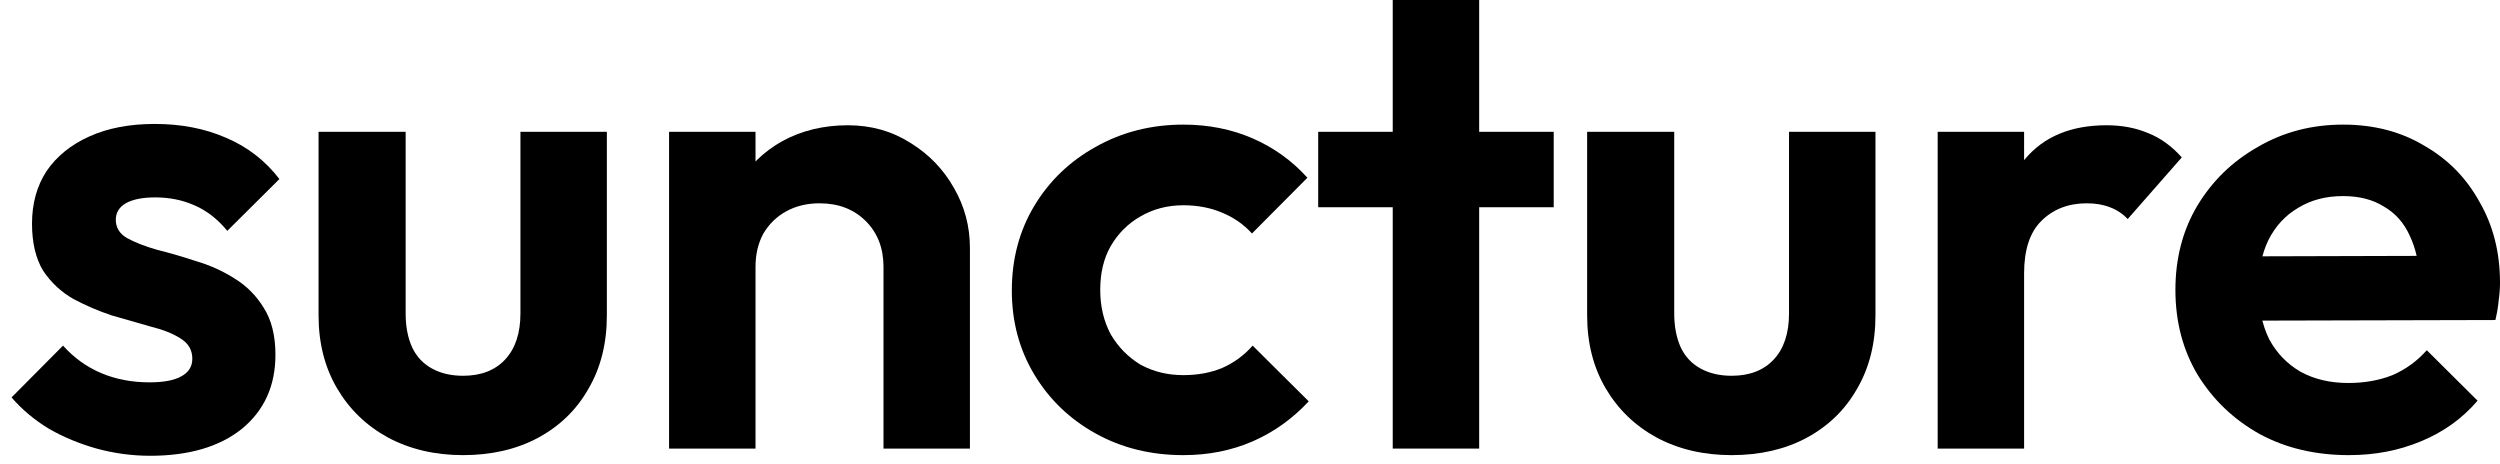
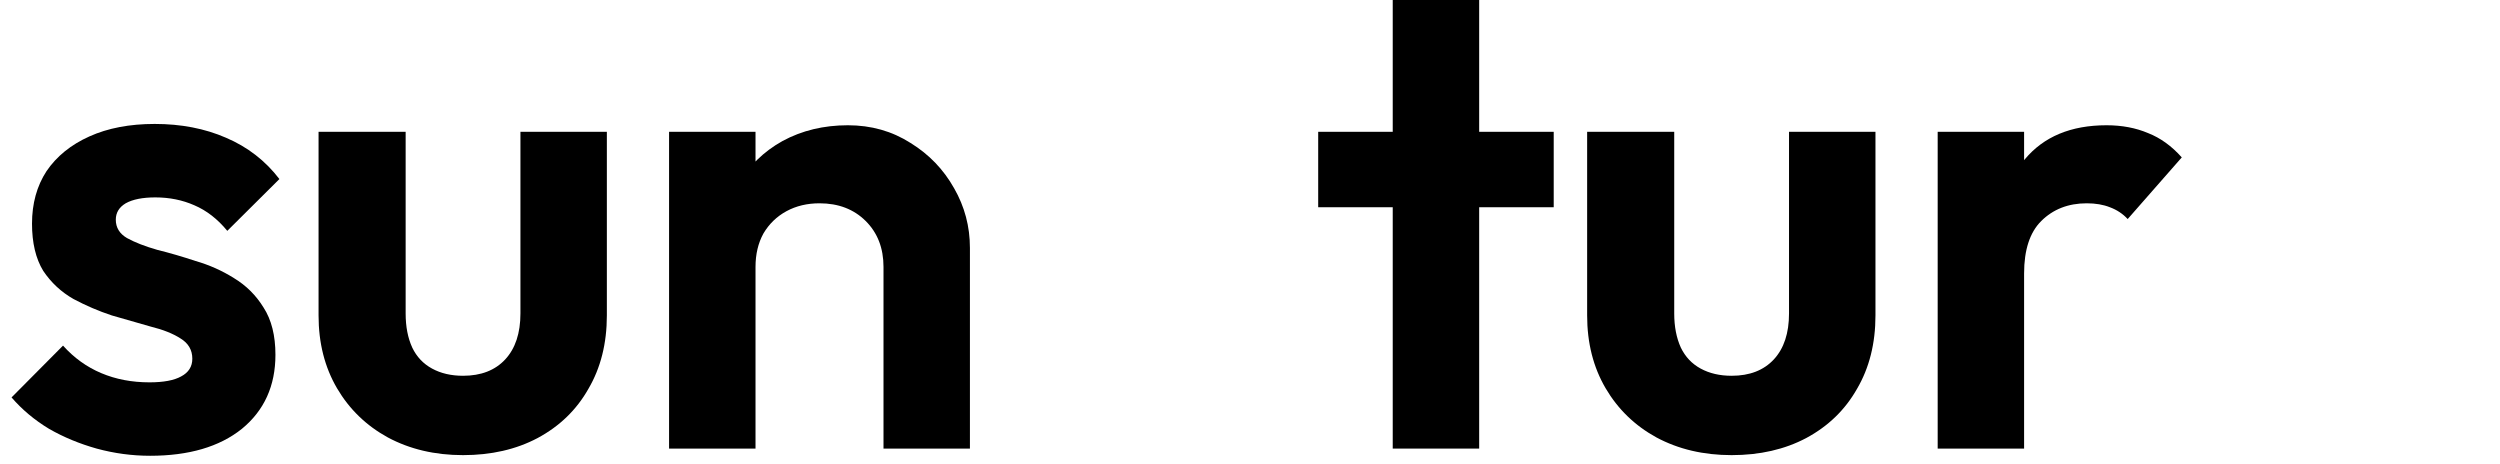
<svg xmlns="http://www.w3.org/2000/svg" width="97" height="18" viewBox="0 0 97 18" fill="none">
  <path d="M5.824 17.684C5.124 17.684 4.433 17.591 3.75 17.405C3.085 17.218 2.47 16.963 1.907 16.641C1.344 16.302 0.858 15.895 0.448 15.42L2.445 13.41C2.871 13.885 3.366 14.241 3.93 14.478C4.493 14.716 5.116 14.835 5.798 14.835C6.344 14.835 6.754 14.758 7.027 14.606C7.317 14.453 7.462 14.224 7.462 13.919C7.462 13.579 7.308 13.316 7.001 13.13C6.711 12.943 6.327 12.79 5.849 12.672C5.372 12.536 4.868 12.392 4.339 12.239C3.827 12.07 3.332 11.857 2.854 11.603C2.377 11.332 1.984 10.967 1.677 10.509C1.387 10.034 1.242 9.423 1.242 8.677C1.242 7.897 1.429 7.218 1.805 6.641C2.197 6.064 2.752 5.615 3.469 5.293C4.186 4.97 5.03 4.809 6.003 4.809C7.027 4.809 7.948 4.987 8.768 5.344C9.604 5.7 10.295 6.234 10.841 6.947L8.819 8.957C8.443 8.499 8.017 8.168 7.539 7.964C7.078 7.761 6.575 7.659 6.029 7.659C5.534 7.659 5.15 7.735 4.877 7.888C4.621 8.041 4.493 8.253 4.493 8.524C4.493 8.83 4.638 9.067 4.928 9.237C5.235 9.406 5.628 9.559 6.105 9.695C6.583 9.813 7.078 9.958 7.59 10.127C8.119 10.28 8.614 10.5 9.075 10.789C9.552 11.077 9.936 11.459 10.227 11.934C10.534 12.409 10.687 13.02 10.687 13.766C10.687 14.97 10.252 15.929 9.382 16.641C8.512 17.337 7.325 17.684 5.824 17.684Z" fill="black" />
  <path d="M17.966 17.659C16.873 17.659 15.901 17.43 15.047 16.972C14.211 16.514 13.554 15.878 13.076 15.064C12.599 14.249 12.36 13.308 12.36 12.239V5.114H15.739V12.163C15.739 12.672 15.824 13.113 15.995 13.486C16.165 13.842 16.421 14.114 16.763 14.3C17.104 14.487 17.505 14.58 17.966 14.58C18.665 14.58 19.211 14.368 19.604 13.944C19.996 13.52 20.193 12.926 20.193 12.163V5.114H23.546V12.239C23.546 13.325 23.307 14.275 22.829 15.089C22.369 15.903 21.712 16.539 20.858 16.997C20.022 17.439 19.058 17.659 17.966 17.659Z" fill="black" />
  <path d="M34.28 17.405V10.356C34.28 9.627 34.049 9.033 33.589 8.575C33.128 8.117 32.53 7.888 31.797 7.888C31.319 7.888 30.892 7.99 30.517 8.193C30.141 8.397 29.843 8.685 29.621 9.059C29.416 9.432 29.314 9.864 29.314 10.356L28.008 9.695C28.008 8.728 28.213 7.888 28.622 7.176C29.049 6.446 29.629 5.878 30.363 5.471C31.114 5.064 31.959 4.86 32.897 4.86C33.802 4.86 34.612 5.089 35.329 5.547C36.046 5.988 36.609 6.573 37.019 7.303C37.428 8.015 37.633 8.787 37.633 9.618V17.405H34.28ZM25.96 17.405V5.114H29.314V17.405H25.96Z" fill="black" />
-   <path d="M45.914 17.659C44.652 17.659 43.517 17.379 42.51 16.819C41.503 16.259 40.709 15.496 40.129 14.529C39.549 13.562 39.259 12.477 39.259 11.272C39.259 10.051 39.549 8.957 40.129 7.99C40.709 7.023 41.503 6.26 42.51 5.7C43.534 5.123 44.669 4.835 45.914 4.835C46.887 4.835 47.783 5.013 48.602 5.369C49.421 5.725 50.13 6.234 50.727 6.896L48.577 9.059C48.252 8.702 47.86 8.431 47.399 8.244C46.955 8.058 46.461 7.964 45.914 7.964C45.3 7.964 44.745 8.109 44.251 8.397C43.773 8.668 43.389 9.05 43.099 9.542C42.826 10.017 42.689 10.585 42.689 11.247C42.689 11.891 42.826 12.468 43.099 12.977C43.389 13.469 43.773 13.859 44.251 14.148C44.745 14.419 45.3 14.555 45.914 14.555C46.477 14.555 46.981 14.461 47.425 14.275C47.885 14.071 48.278 13.783 48.602 13.41L50.778 15.572C50.147 16.251 49.421 16.768 48.602 17.125C47.783 17.481 46.887 17.659 45.914 17.659Z" fill="black" />
  <path d="M54.038 17.405V0H57.392V17.405H54.038ZM51.146 8.041V5.114H60.284V8.041H51.146Z" fill="black" />
  <path d="M67.187 17.659C66.095 17.659 65.122 17.43 64.269 16.972C63.433 16.514 62.776 15.878 62.298 15.064C61.82 14.249 61.581 13.308 61.581 12.239V5.114H64.96V12.163C64.96 12.672 65.046 13.113 65.216 13.486C65.387 13.842 65.643 14.114 65.984 14.3C66.326 14.487 66.727 14.58 67.187 14.58C67.887 14.58 68.433 14.368 68.826 13.944C69.218 13.52 69.414 12.926 69.414 12.163V5.114H72.768V12.239C72.768 13.325 72.529 14.275 72.051 15.089C71.59 15.903 70.933 16.539 70.08 16.997C69.244 17.439 68.279 17.659 67.187 17.659Z" fill="black" />
  <path d="M75.182 17.405V5.114H78.535V17.405H75.182ZM78.535 10.611L77.23 9.746C77.383 8.236 77.827 7.048 78.561 6.183C79.295 5.301 80.353 4.86 81.735 4.86C82.332 4.86 82.87 4.962 83.348 5.165C83.825 5.352 84.261 5.666 84.653 6.107L82.554 8.499C82.366 8.295 82.136 8.142 81.863 8.041C81.607 7.939 81.308 7.888 80.967 7.888C80.25 7.888 79.662 8.117 79.201 8.575C78.757 9.016 78.535 9.695 78.535 10.611Z" fill="black" />
-   <path d="M91.138 17.659C89.841 17.659 88.689 17.388 87.682 16.845C86.676 16.285 85.874 15.522 85.276 14.555C84.696 13.588 84.406 12.485 84.406 11.247C84.406 10.025 84.688 8.94 85.251 7.99C85.831 7.023 86.616 6.26 87.606 5.7C88.595 5.123 89.696 4.835 90.908 4.835C92.102 4.835 93.152 5.106 94.056 5.649C94.978 6.175 95.695 6.904 96.207 7.837C96.736 8.753 97 9.796 97 10.967C97 11.187 96.983 11.416 96.949 11.654C96.932 11.874 96.889 12.129 96.821 12.417L86.428 12.443V9.949L95.259 9.924L93.903 10.967C93.868 10.238 93.732 9.627 93.493 9.135C93.271 8.643 92.939 8.27 92.495 8.015C92.068 7.744 91.539 7.608 90.908 7.608C90.242 7.608 89.662 7.761 89.167 8.066C88.672 8.355 88.288 8.77 88.015 9.313C87.759 9.839 87.631 10.466 87.631 11.196C87.631 11.942 87.768 12.595 88.041 13.155C88.331 13.698 88.74 14.122 89.269 14.428C89.799 14.716 90.413 14.86 91.112 14.86C91.744 14.86 92.316 14.758 92.828 14.555C93.34 14.334 93.783 14.012 94.159 13.588L96.13 15.547C95.532 16.243 94.799 16.768 93.928 17.125C93.075 17.481 92.145 17.659 91.138 17.659Z" fill="black" />
</svg>